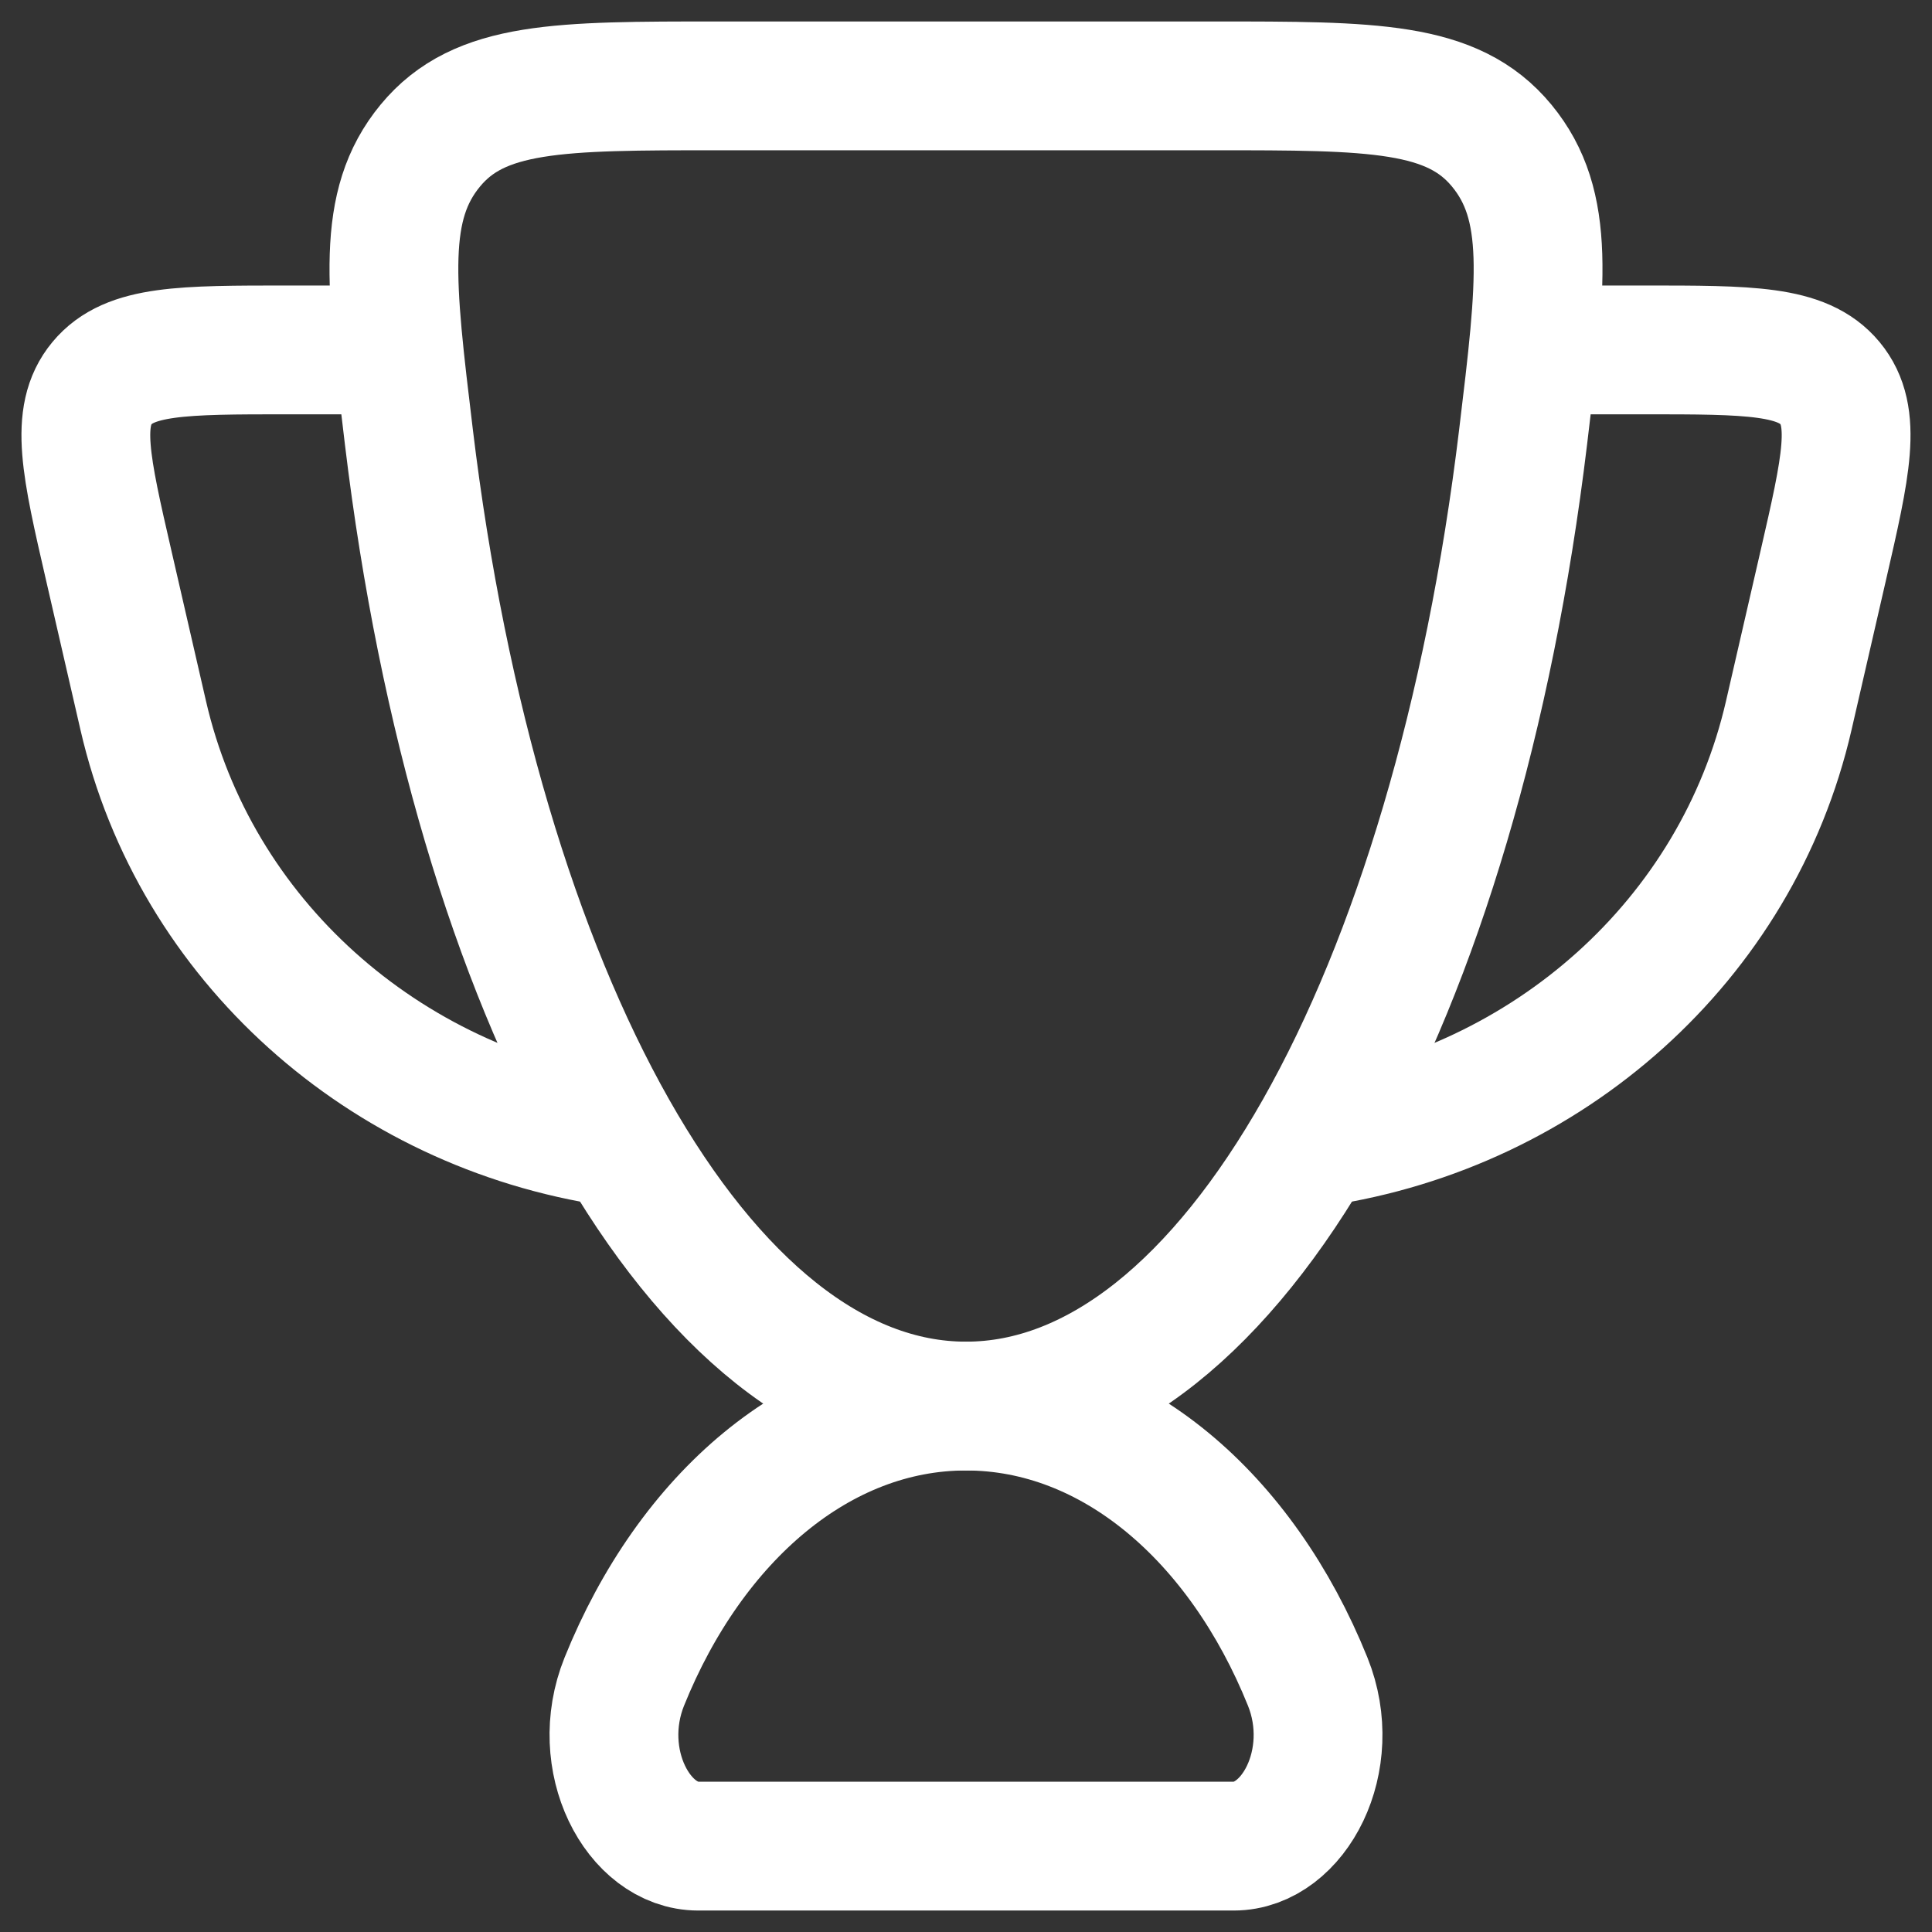
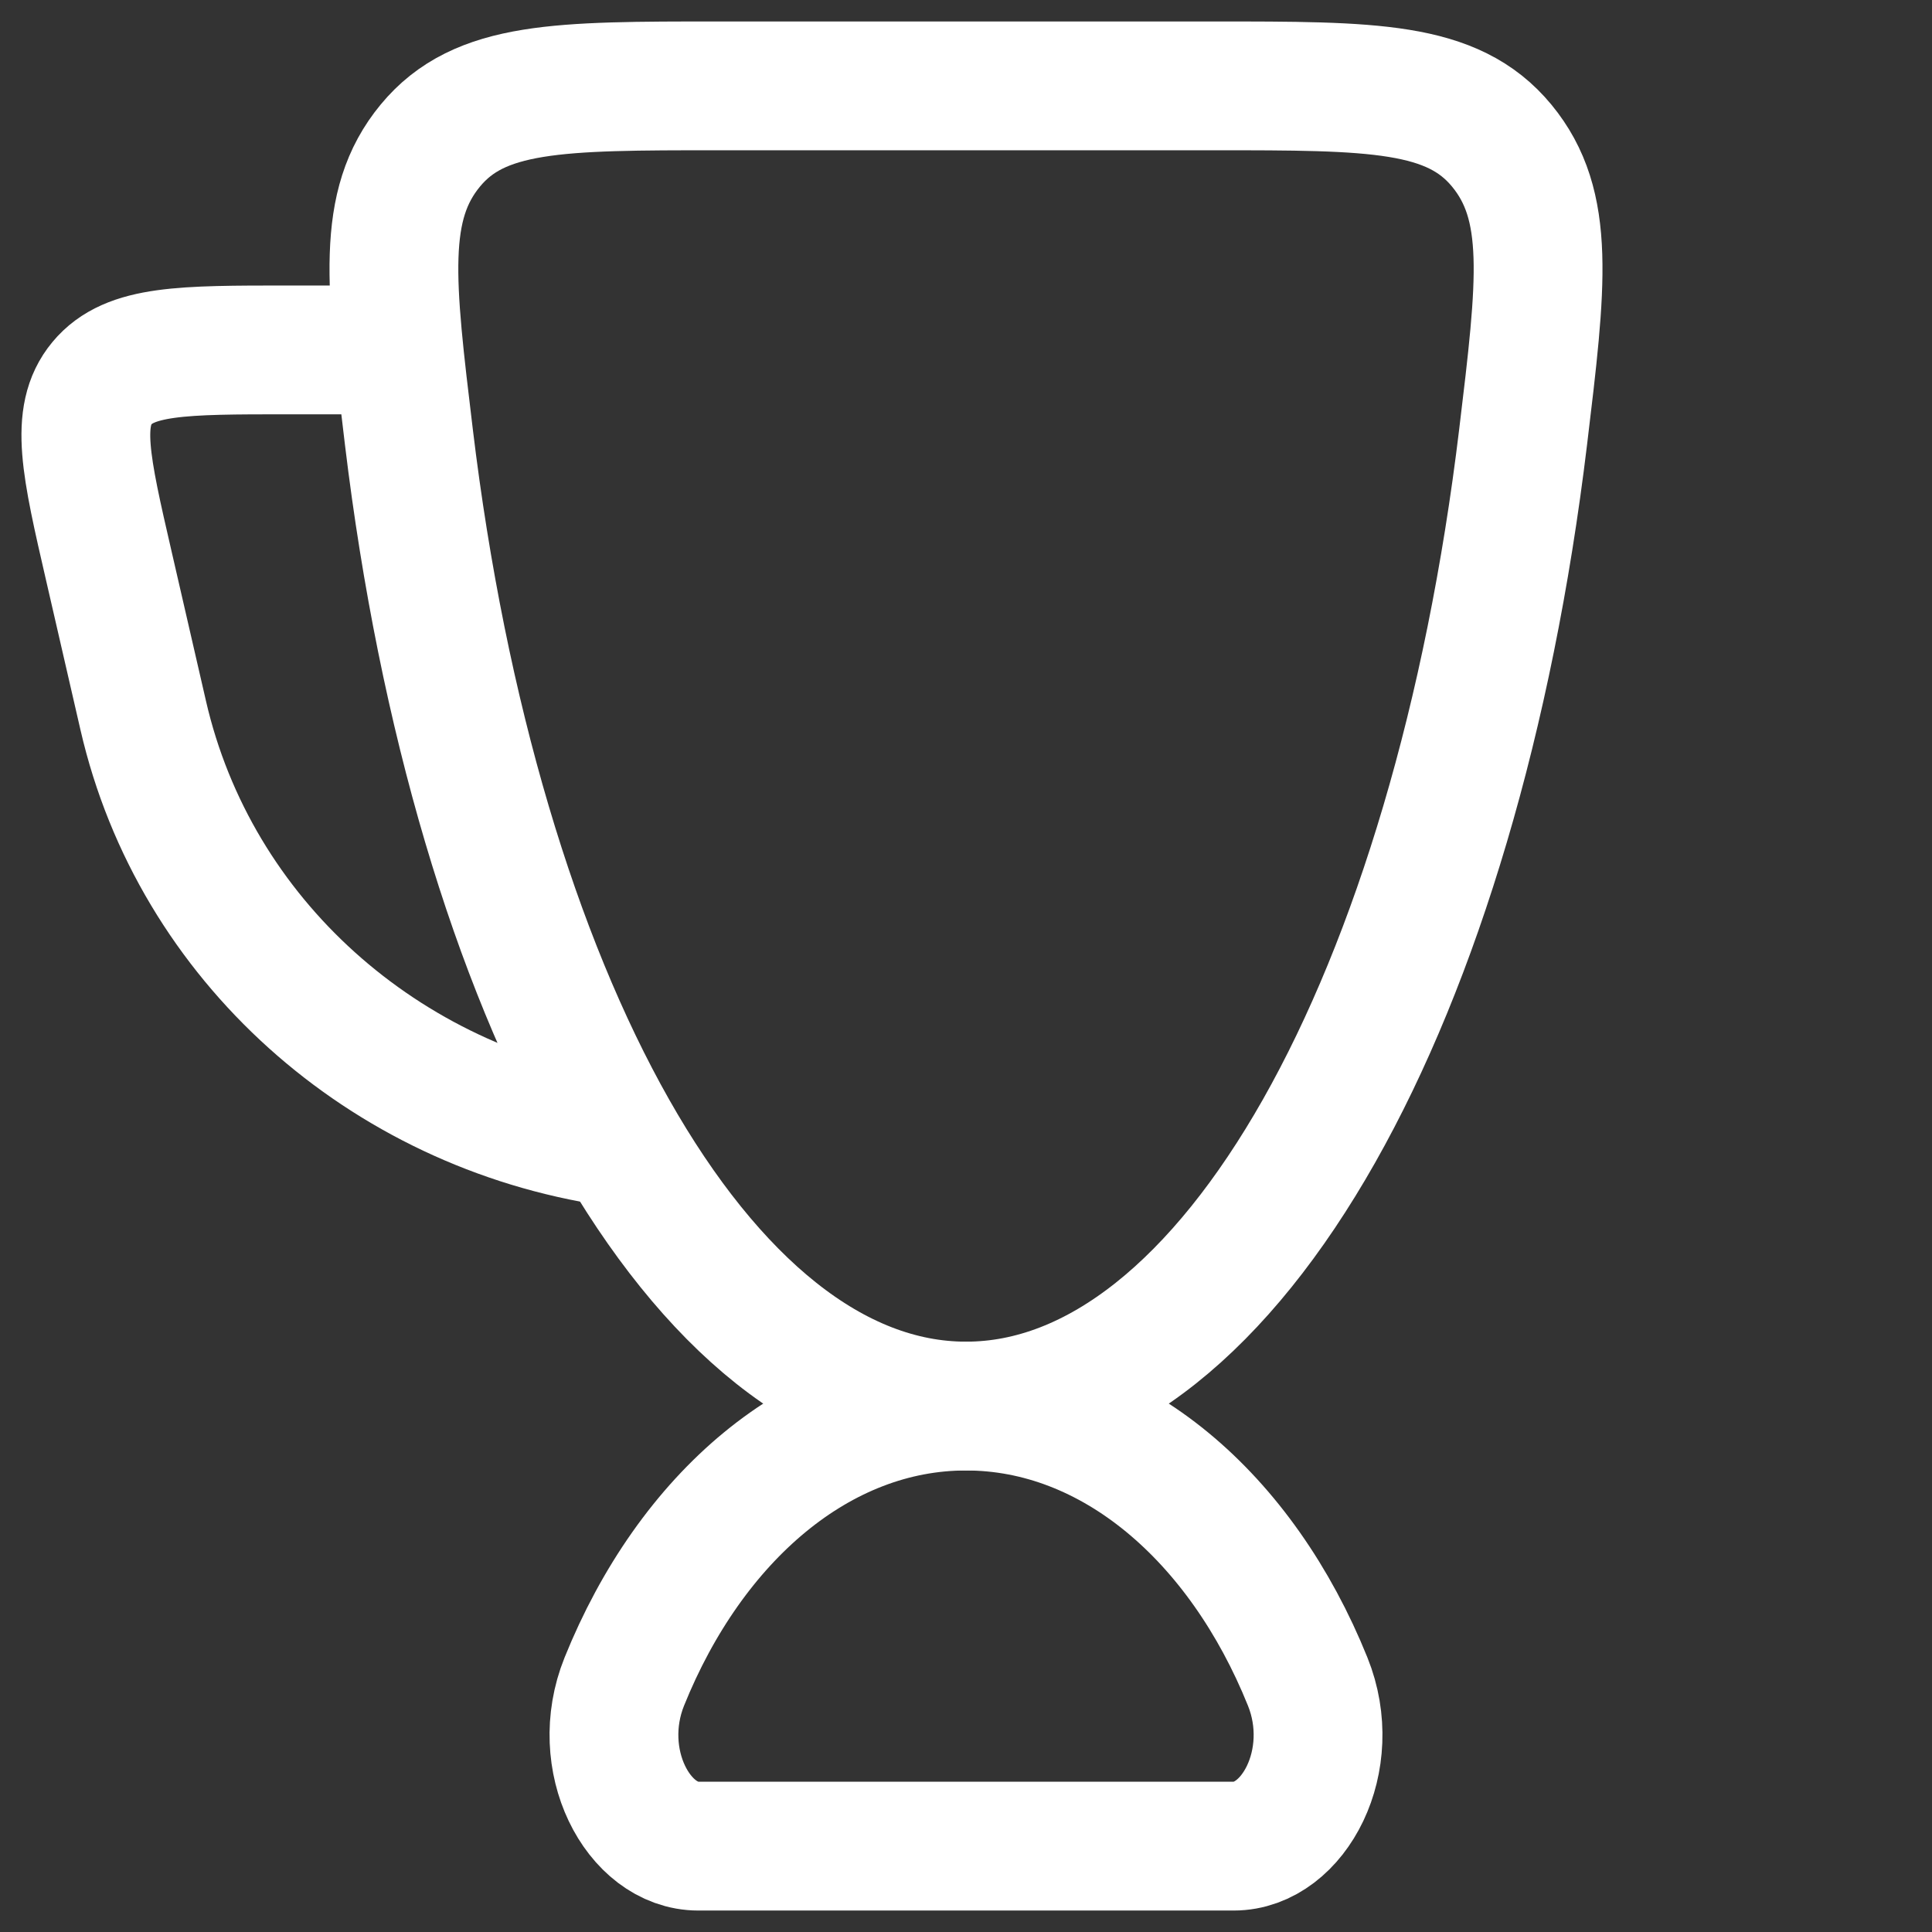
<svg xmlns="http://www.w3.org/2000/svg" width="45" height="45" viewBox="0 0 45 45" fill="none">
  <rect x="0" y="0" width="45" height="45" fill="#333333" stroke="none" />
  <path d="M22.5 32.75C19.069 32.75 16.083 35.343 14.541 39.169C13.805 40.996 14.861 43 16.265 43H28.735C30.139 43 31.195 40.996 30.459 39.169C28.917 35.343 25.931 32.75 22.5 32.75Z" stroke="white" stroke-width="3" stroke-linecap="round" />
-   <path d="M35.825 8.15H38.289C40.751 8.15 41.982 8.15 42.624 8.924C43.266 9.697 42.999 10.858 42.465 13.181L41.664 16.664C40.46 21.903 36.052 25.798 30.7 26.6" stroke="white" stroke-width="3" stroke-linecap="round" stroke-linejoin="round" />
  <path d="M9.175 8.15H6.71C4.249 8.15 3.018 8.15 2.376 8.924C1.733 9.697 2 10.858 2.535 13.181L3.336 16.664C4.54 21.903 8.948 25.798 14.3 26.6" stroke="white" stroke-width="3" stroke-linecap="round" stroke-linejoin="round" />
  <path d="M22.5 32.75C28.693 32.75 33.908 23.193 35.476 10.181C35.91 6.583 36.126 4.784 34.978 3.392C33.83 2 31.976 2 28.267 2H16.733C13.024 2 11.17 2 10.022 3.392C8.874 4.784 9.09 6.583 9.524 10.181C11.092 23.193 16.308 32.75 22.5 32.75Z" stroke="white" stroke-width="3" stroke-linecap="round" />
</svg>